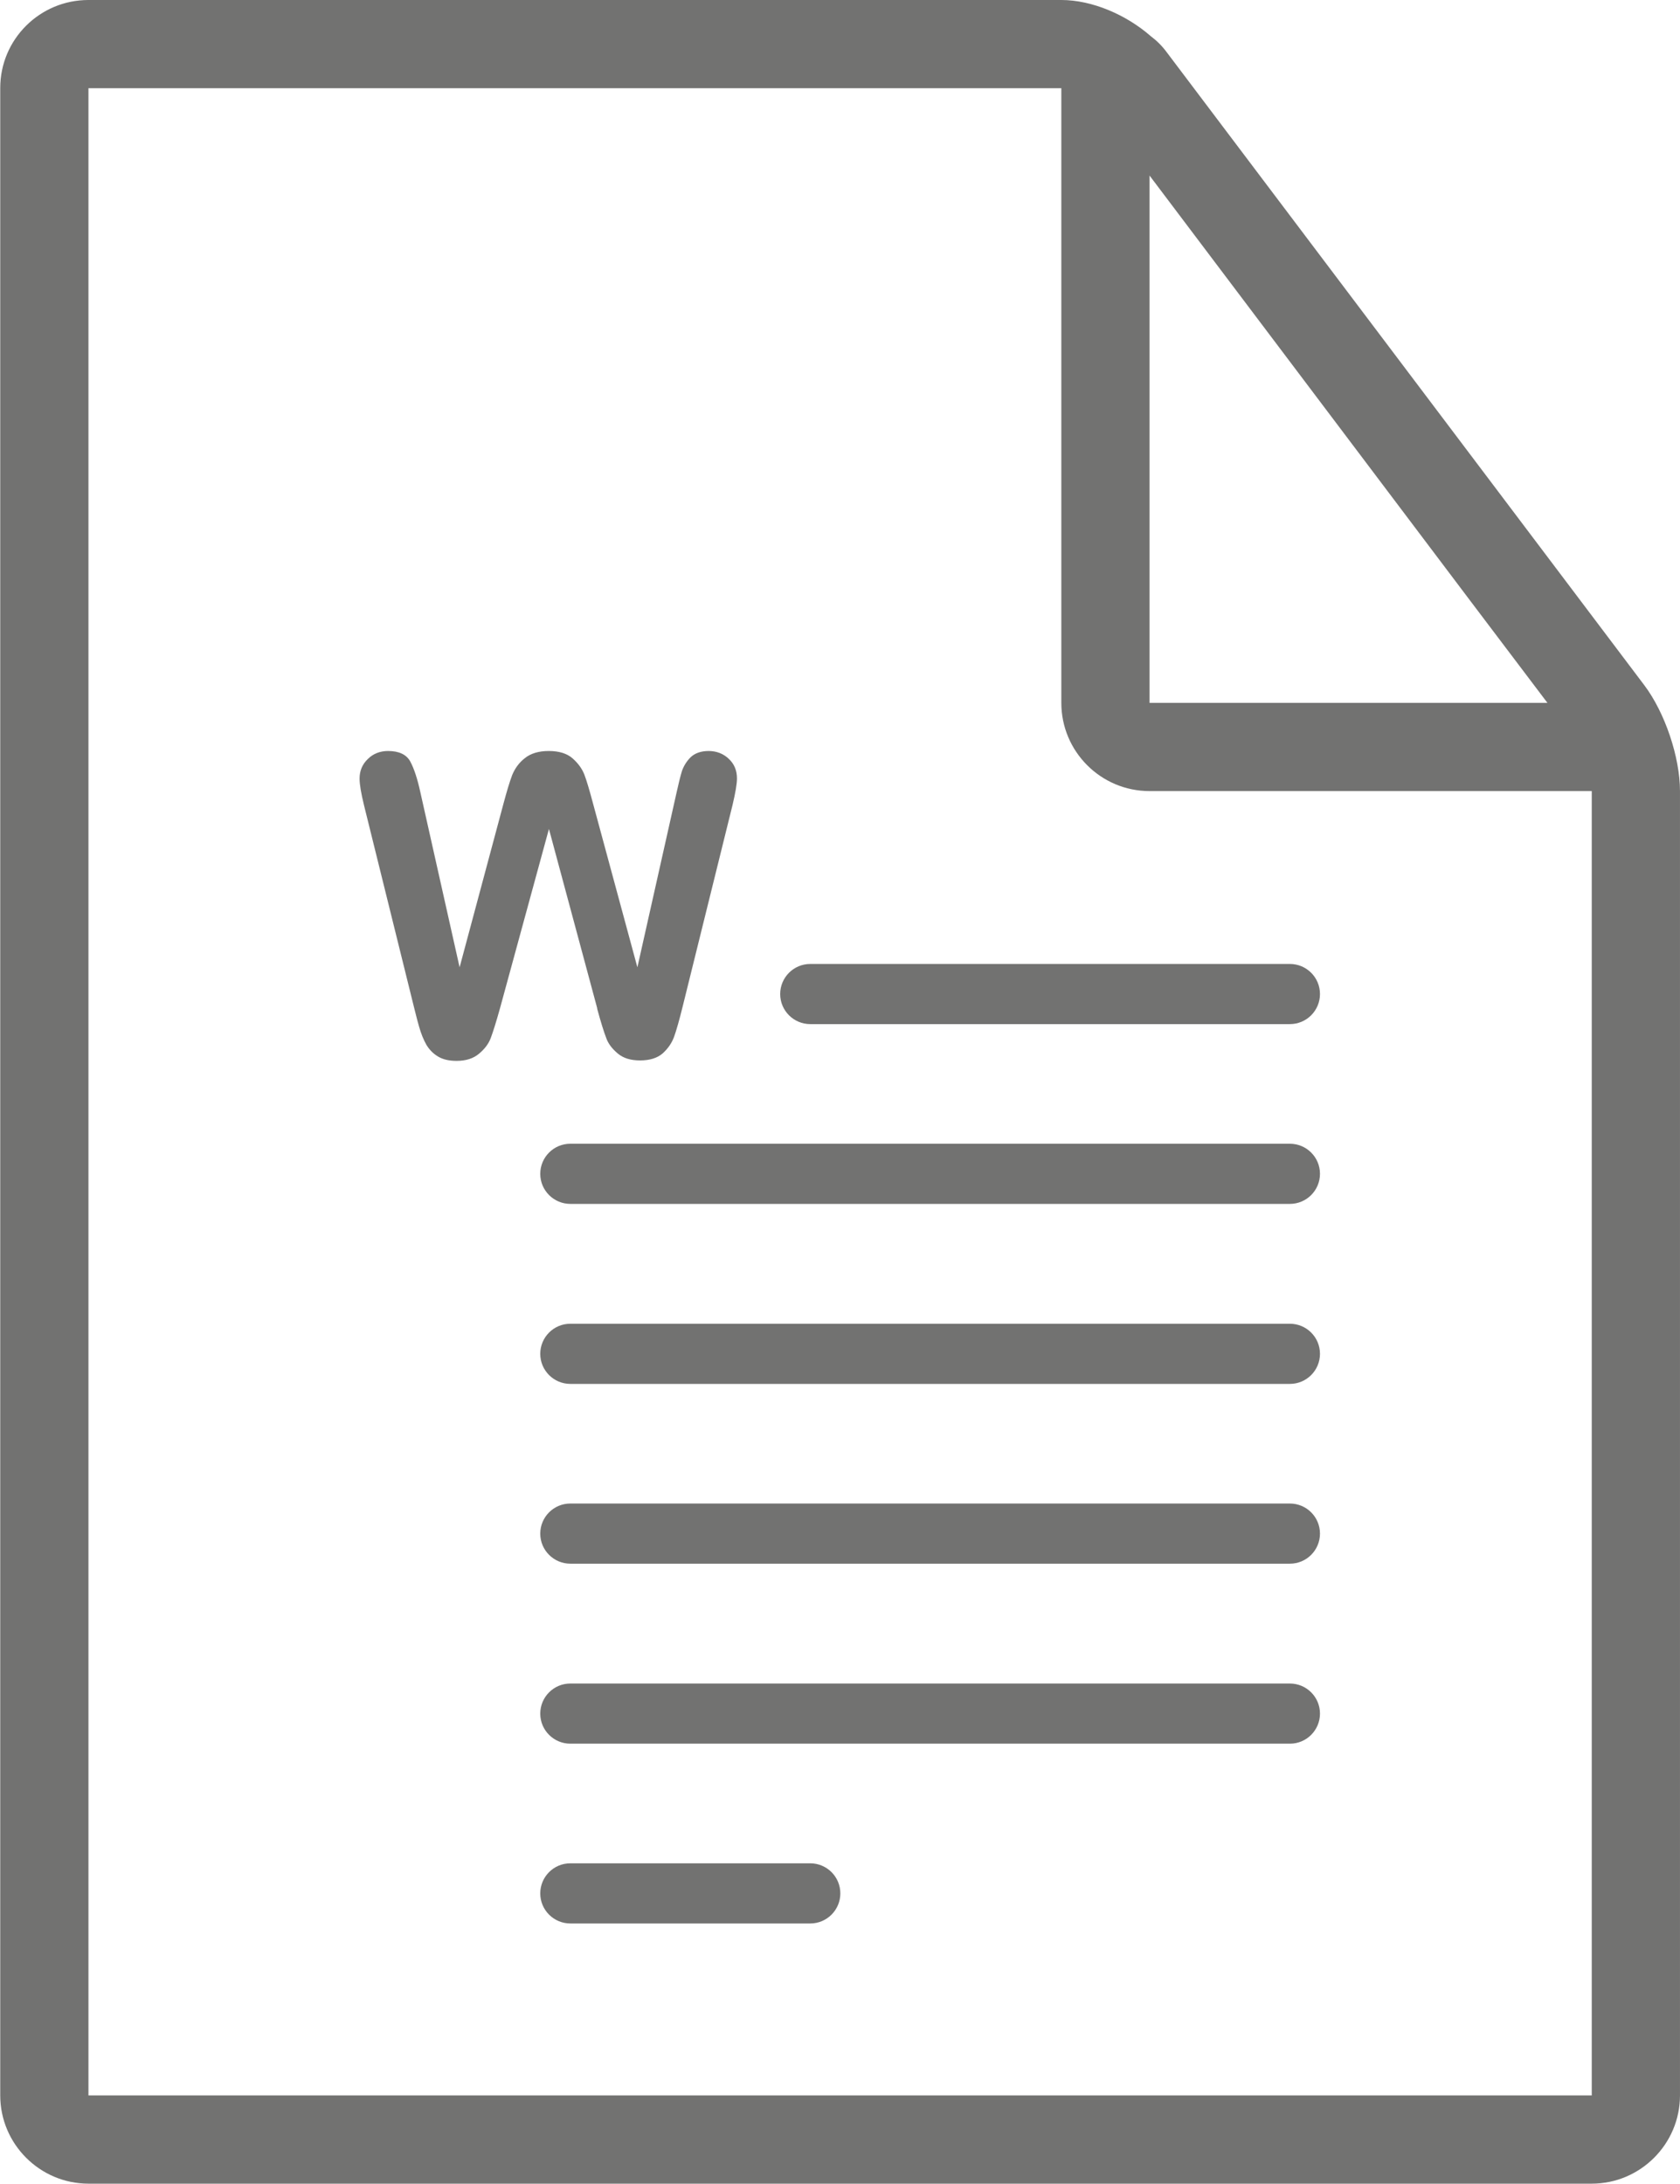
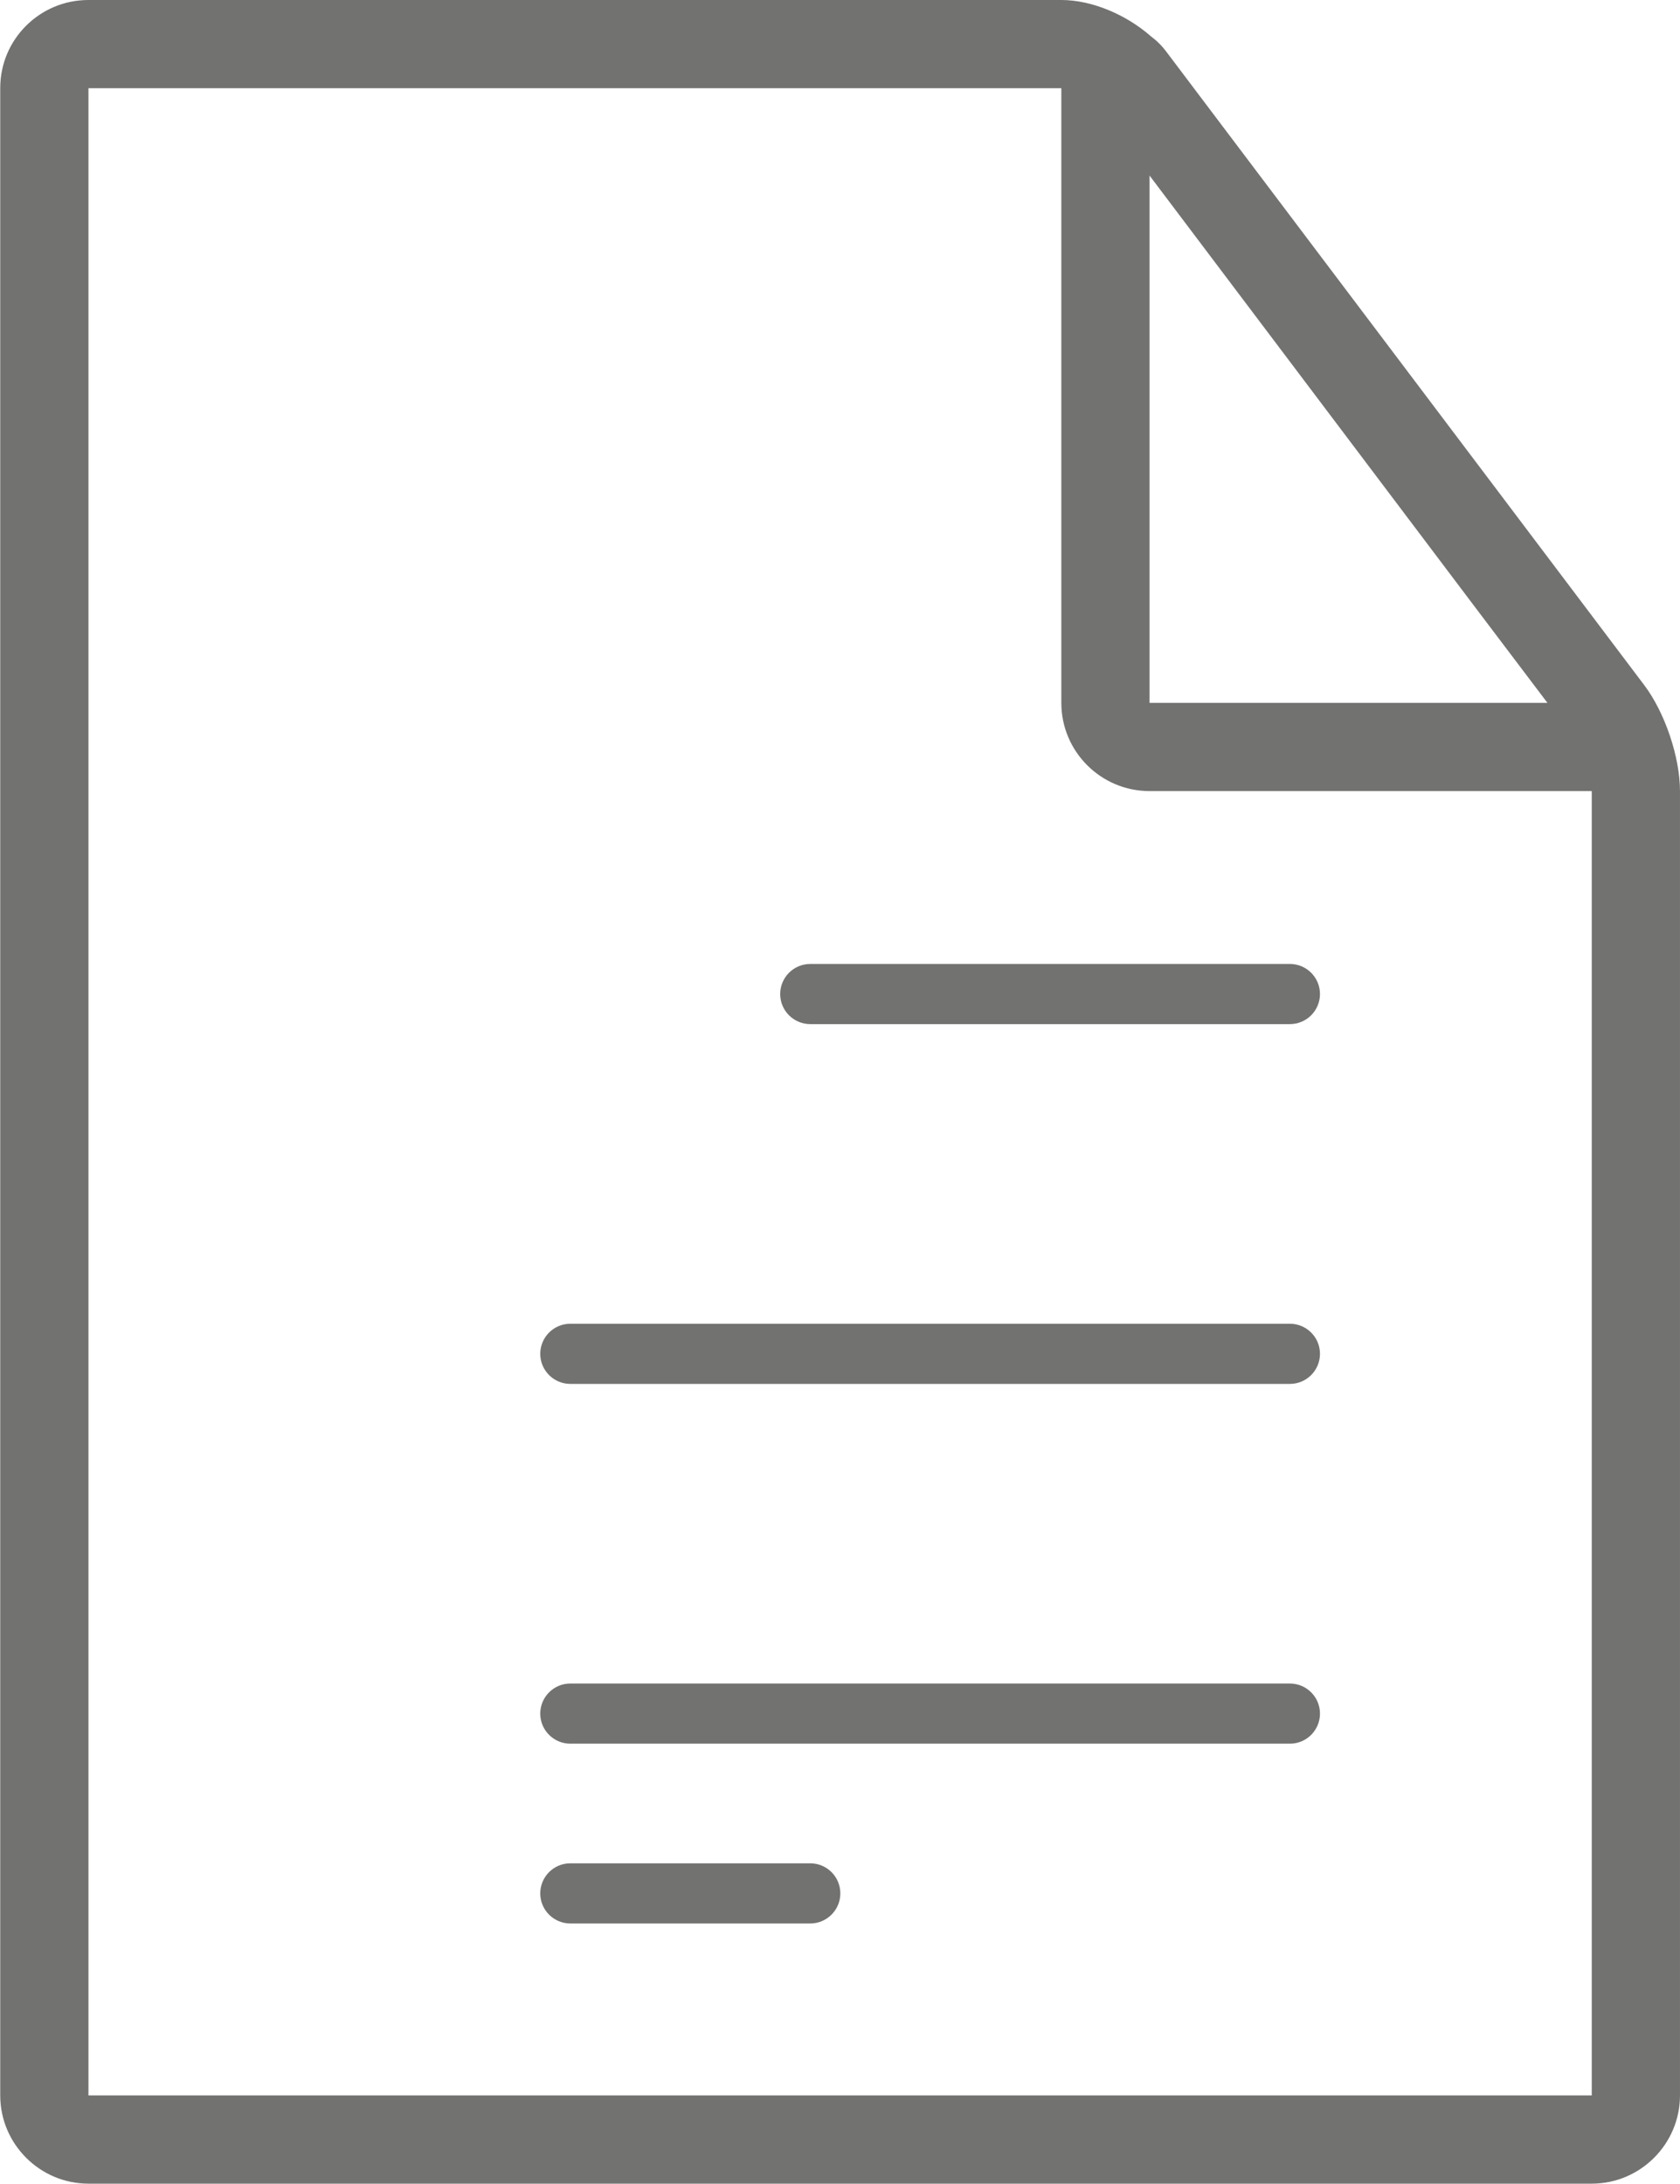
<svg xmlns="http://www.w3.org/2000/svg" xml:space="preserve" width="8.142mm" height="10.583mm" version="1.1" style="shape-rendering:geometricPrecision; text-rendering:geometricPrecision; image-rendering:optimizeQuality; fill-rule:evenodd; clip-rule:evenodd" viewBox="0 0 75.41 98.02">
  <defs>
    <style type="text/css">
   
    .fil0 {fill:#727271}
   
  </style>
  </defs>
  <g id="Слой_x0020_1">
    <g id="_1699457182768">
      <g>
        <path class="fil0" d="M71.45 98.02l-67.48 0c-2.18,0 -3.96,-1.78 -3.96,-3.96l0 -90.11c-0,-2.18 1.77,-3.95 3.96,-3.95l43.67 0c1.38,0 2.91,0.66 4.01,1.62 0.25,0.19 0.5,0.42 0.74,0.75l21.42 28.39c0.92,1.22 1.6,3.22 1.6,4.75l0 58.55c0,2.18 -1.78,3.96 -3.96,3.96l0 0zm-5.46 -71.06l-14.39 -19.08 0 23.67 17.86 0 -3.47 -4.59 0 0zm5.46 8.55l-19.85 0c-2.19,0 -3.96,-1.78 -3.96,-3.96l0 -27.59 -43.67 0 0 90.1 67.48 0c-0,0 -0,-58.55 0,-58.55l0 0z" />
      </g>
      <g>
-         <path class="fil0" d="M26.81 45.27l-2.17 -8.06 -2.2 8.06c-0.17,0.61 -0.31,1.05 -0.41,1.32 -0.1,0.27 -0.28,0.5 -0.53,0.71 -0.25,0.21 -0.58,0.32 -1,0.32 -0.34,0 -0.61,-0.06 -0.83,-0.19 -0.22,-0.13 -0.39,-0.3 -0.53,-0.53 -0.13,-0.23 -0.24,-0.5 -0.33,-0.82 -0.09,-0.31 -0.16,-0.61 -0.23,-0.88l-2.24 -9.05c-0.13,-0.53 -0.2,-0.93 -0.2,-1.2 0,-0.35 0.12,-0.64 0.37,-0.88 0.24,-0.24 0.55,-0.36 0.91,-0.36 0.49,0 0.83,0.16 1,0.48 0.17,0.32 0.32,0.78 0.45,1.38l1.76 7.85 1.97 -7.35c0.15,-0.56 0.28,-0.99 0.39,-1.28 0.12,-0.29 0.3,-0.55 0.57,-0.76 0.26,-0.21 0.62,-0.32 1.07,-0.32 0.46,0 0.82,0.11 1.07,0.33 0.25,0.22 0.43,0.47 0.53,0.73 0.1,0.26 0.23,0.7 0.39,1.3l1.99 7.35 1.76 -7.85c0.09,-0.41 0.17,-0.73 0.24,-0.96 0.08,-0.23 0.21,-0.44 0.39,-0.62 0.19,-0.18 0.46,-0.28 0.81,-0.28 0.35,0 0.66,0.12 0.9,0.35 0.25,0.23 0.37,0.53 0.37,0.88 0,0.25 -0.07,0.65 -0.2,1.2l-2.24 9.05c-0.15,0.61 -0.28,1.06 -0.38,1.34 -0.1,0.28 -0.27,0.53 -0.51,0.75 -0.24,0.21 -0.58,0.32 -1.02,0.32 -0.42,0 -0.75,-0.1 -1,-0.31 -0.25,-0.21 -0.43,-0.44 -0.52,-0.7 -0.1,-0.26 -0.24,-0.7 -0.41,-1.33l0 0z" />
        <path class="fil0" d="M57.9 45.97l-21.53 0c-0.74,0 -1.35,-0.6 -1.35,-1.35 0,-0.74 0.6,-1.35 1.35,-1.35l21.53 0c0.74,0 1.35,0.6 1.35,1.35 0,0.74 -0.6,1.35 -1.35,1.35l0 -0z" />
-         <path class="fil0" d="M57.9 54.04l-32.3 0c-0.74,0 -1.35,-0.6 -1.35,-1.35 0,-0.74 0.6,-1.35 1.35,-1.35l32.3 0c0.74,0 1.35,0.6 1.35,1.35 0,0.74 -0.6,1.35 -1.35,1.35l0 0z" />
        <path class="fil0" d="M57.9 62.12l-32.3 0c-0.74,0 -1.35,-0.6 -1.35,-1.35 0,-0.74 0.6,-1.35 1.35,-1.35l32.3 0c0.74,0 1.35,0.6 1.35,1.35 0,0.74 -0.6,1.35 -1.35,1.35z" />
-         <path class="fil0" d="M57.9 70.19l-32.3 0c-0.74,0 -1.35,-0.6 -1.35,-1.35 0,-0.74 0.6,-1.35 1.35,-1.35l32.3 0c0.74,0 1.35,0.6 1.35,1.35 0,0.74 -0.6,1.35 -1.35,1.35z" />
        <path class="fil0" d="M57.9 78.27l-32.3 0c-0.74,0 -1.35,-0.6 -1.35,-1.35 0,-0.74 0.6,-1.35 1.35,-1.35l32.3 0c0.74,0 1.35,0.6 1.35,1.35 0,0.74 -0.6,1.35 -1.35,1.35l0 0z" />
        <path class="fil0" d="M36.37 86.34l-10.77 0c-0.74,0 -1.35,-0.6 -1.35,-1.35 0,-0.74 0.6,-1.35 1.35,-1.35l10.77 0c0.74,0 1.35,0.6 1.35,1.35 0,0.74 -0.6,1.35 -1.35,1.35z" />
      </g>
    </g>
  </g>
</svg>